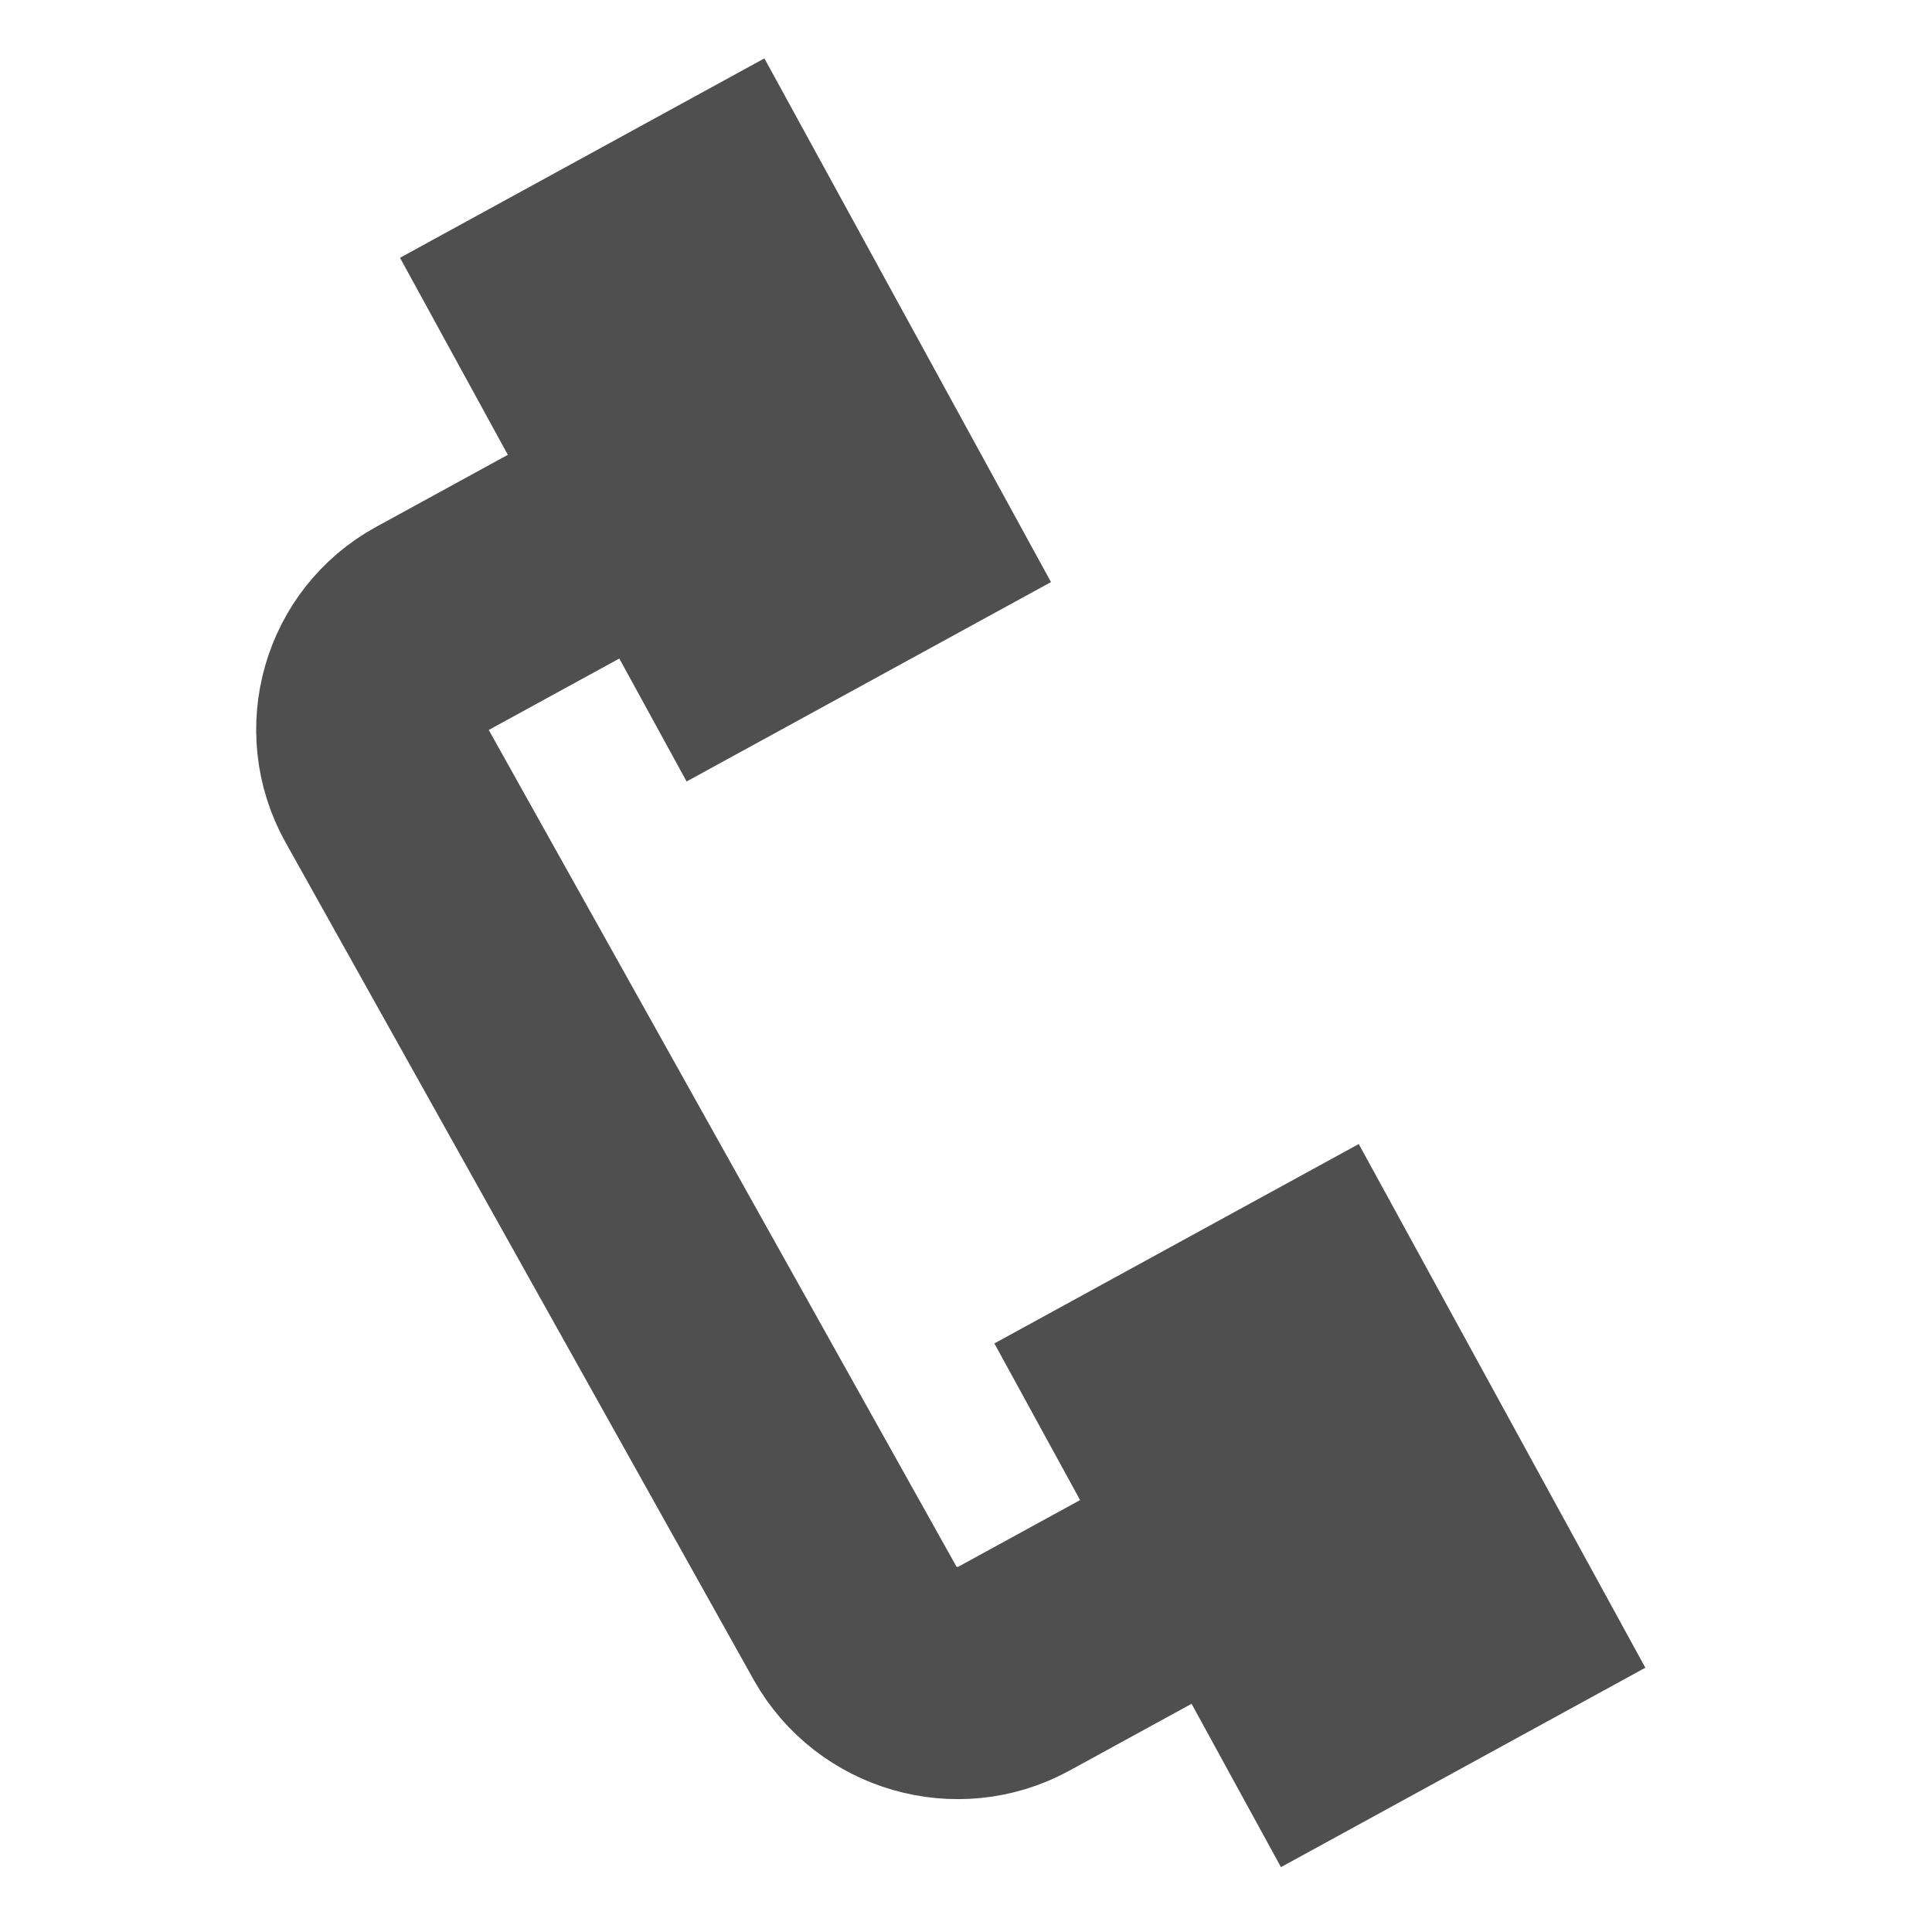
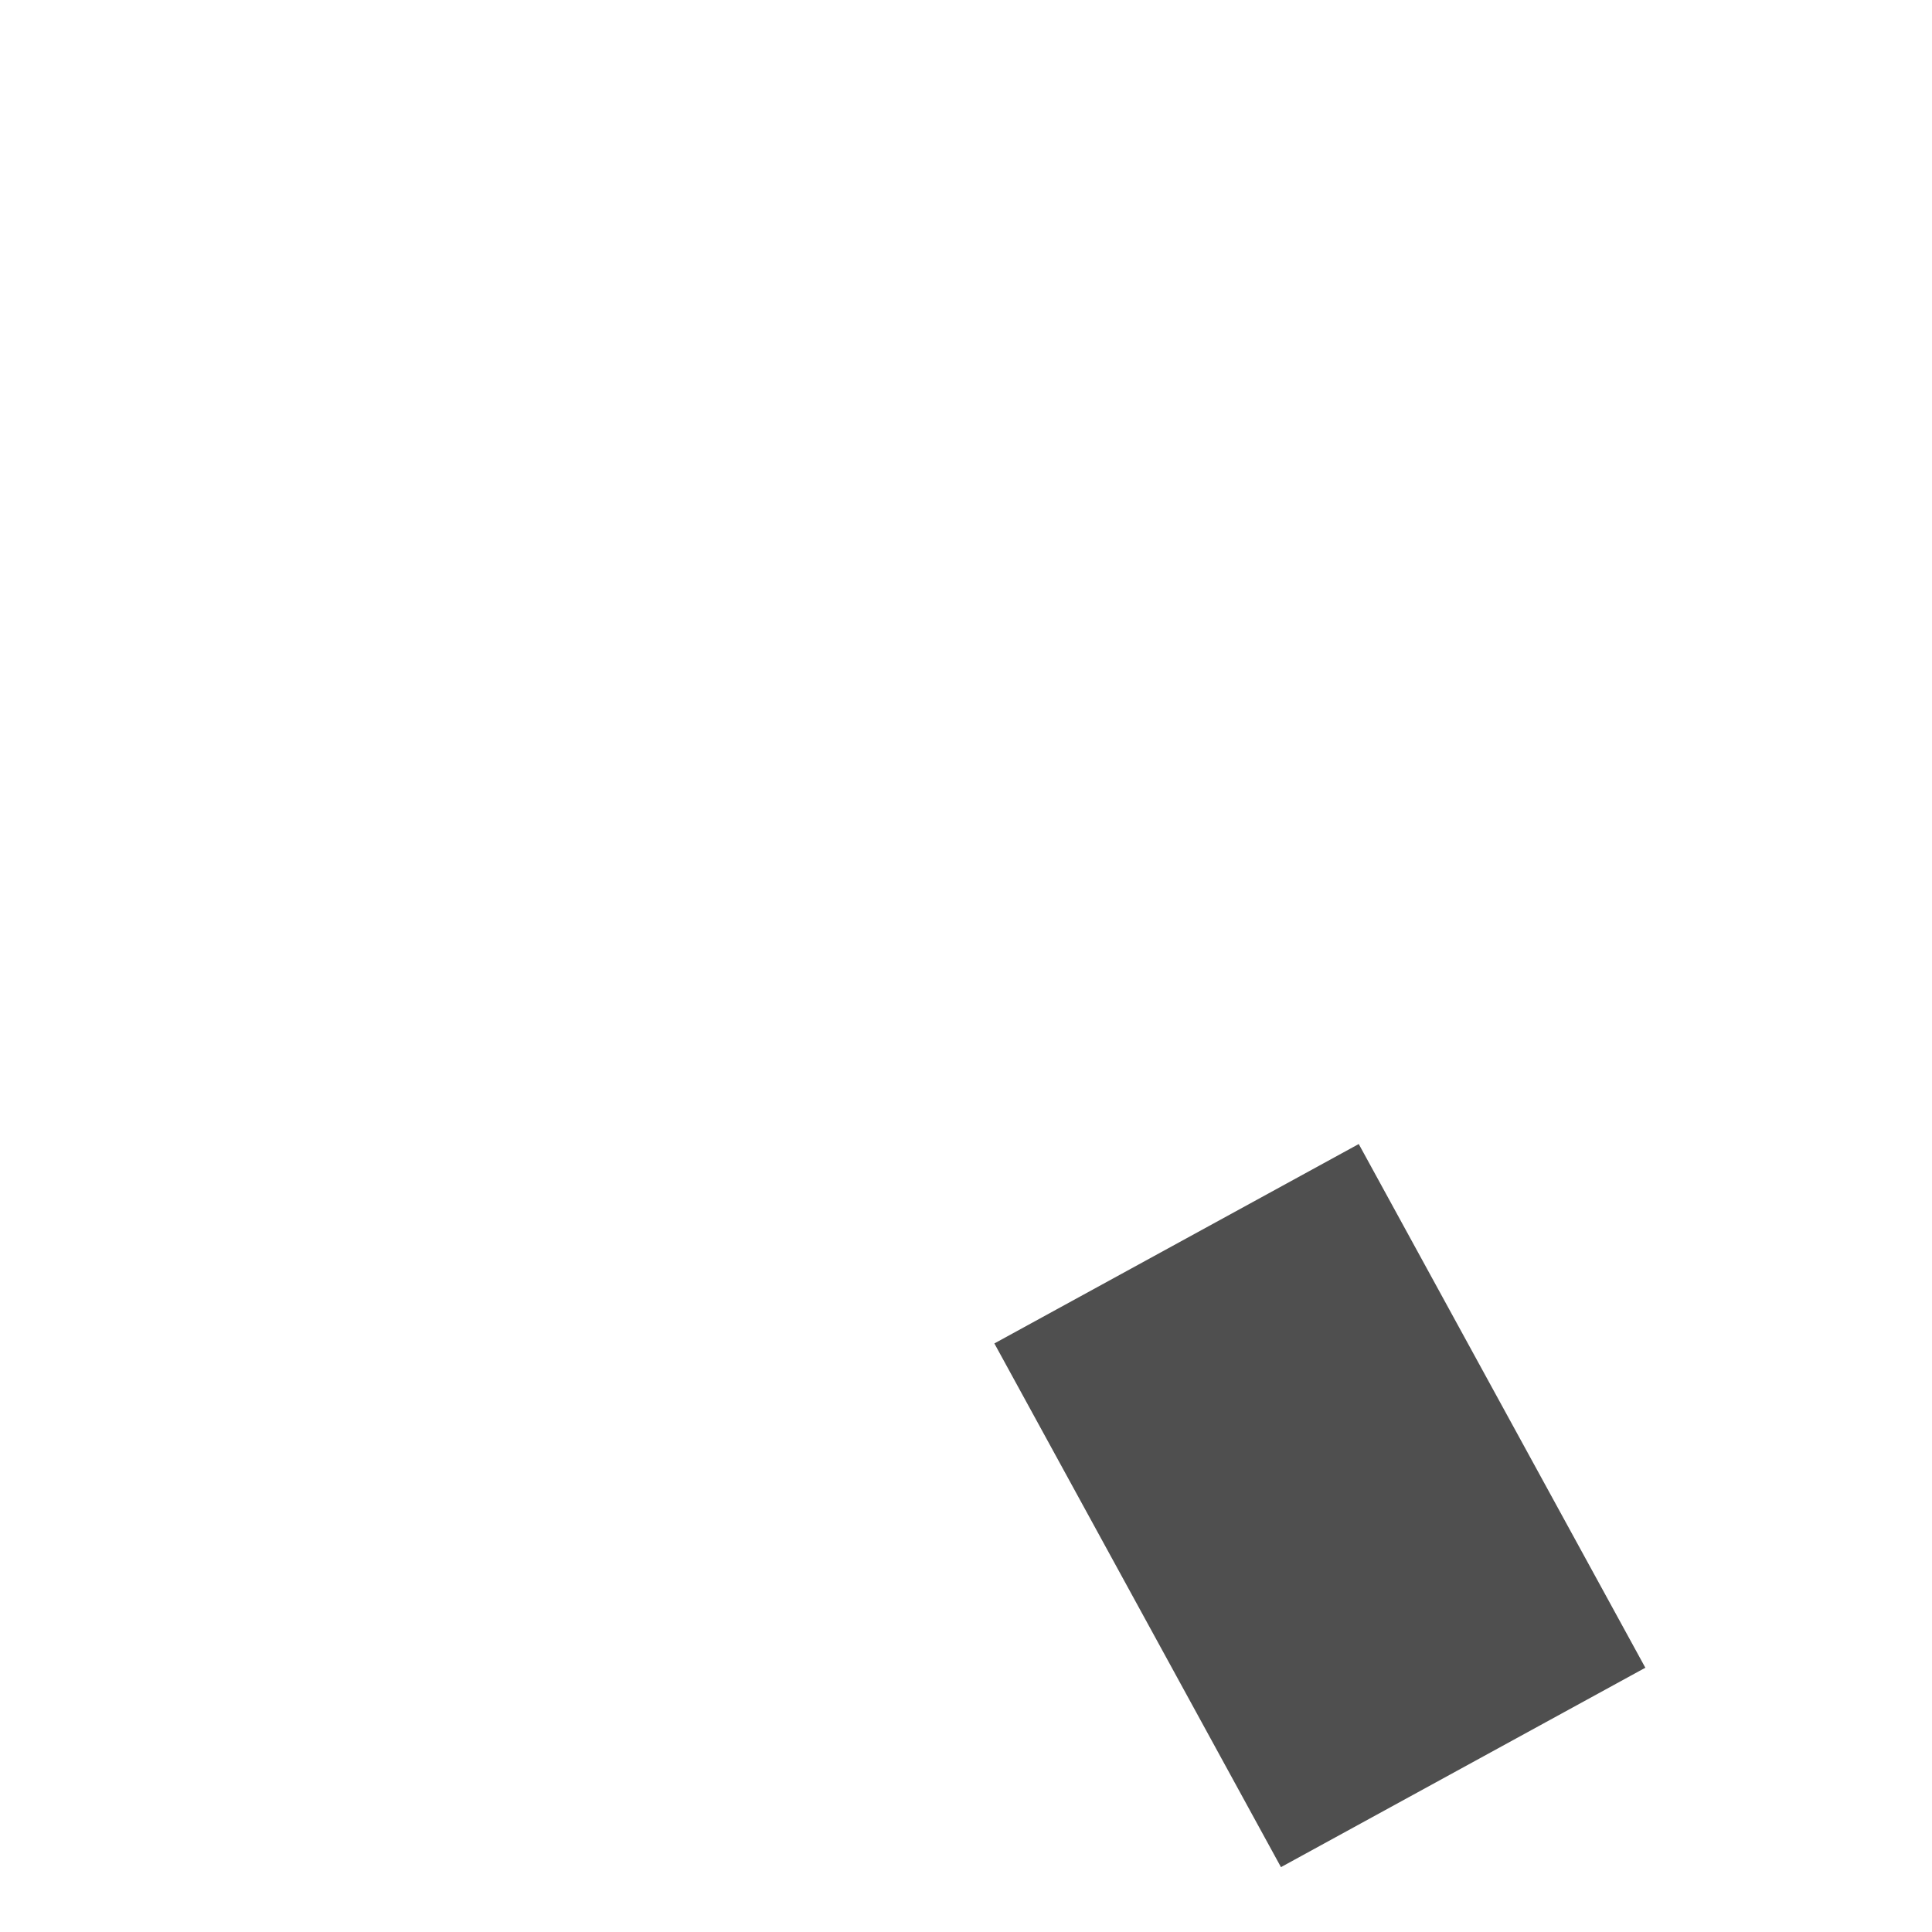
<svg xmlns="http://www.w3.org/2000/svg" id="_レイヤー_1" data-name="レイヤー_1" viewBox="0 0 50 50">
  <defs>
    <style>
      .cls-1, .cls-2 {
        fill: none;
      }

      .cls-3 {
        fill: #4f4f4f;
      }

      .cls-2 {
        stroke: #4f4f4f;
        stroke-miterlimit: 10;
        stroke-width: 6.01px;
      }
    </style>
  </defs>
-   <rect class="cls-1" x="-.18" y="-.34" width="50" height="50" />
  <g>
-     <rect class="cls-3" x="13.4" y="3.14" width="10.75" height="15.45" transform="translate(-2.91 10.35) rotate(-28.69)" />
    <rect class="cls-3" x="28.78" y="31.24" width="10.75" height="15.45" transform="translate(-14.51 21.18) rotate(-28.69)" />
-     <path class="cls-2" d="M15.84,13.72l-4.66,2.55c-1.45.79-1.97,2.62-1.17,4.06l12.12,21.68c.81,1.44,2.65,1.97,4.1,1.18l4.66-2.55" />
  </g>
</svg>